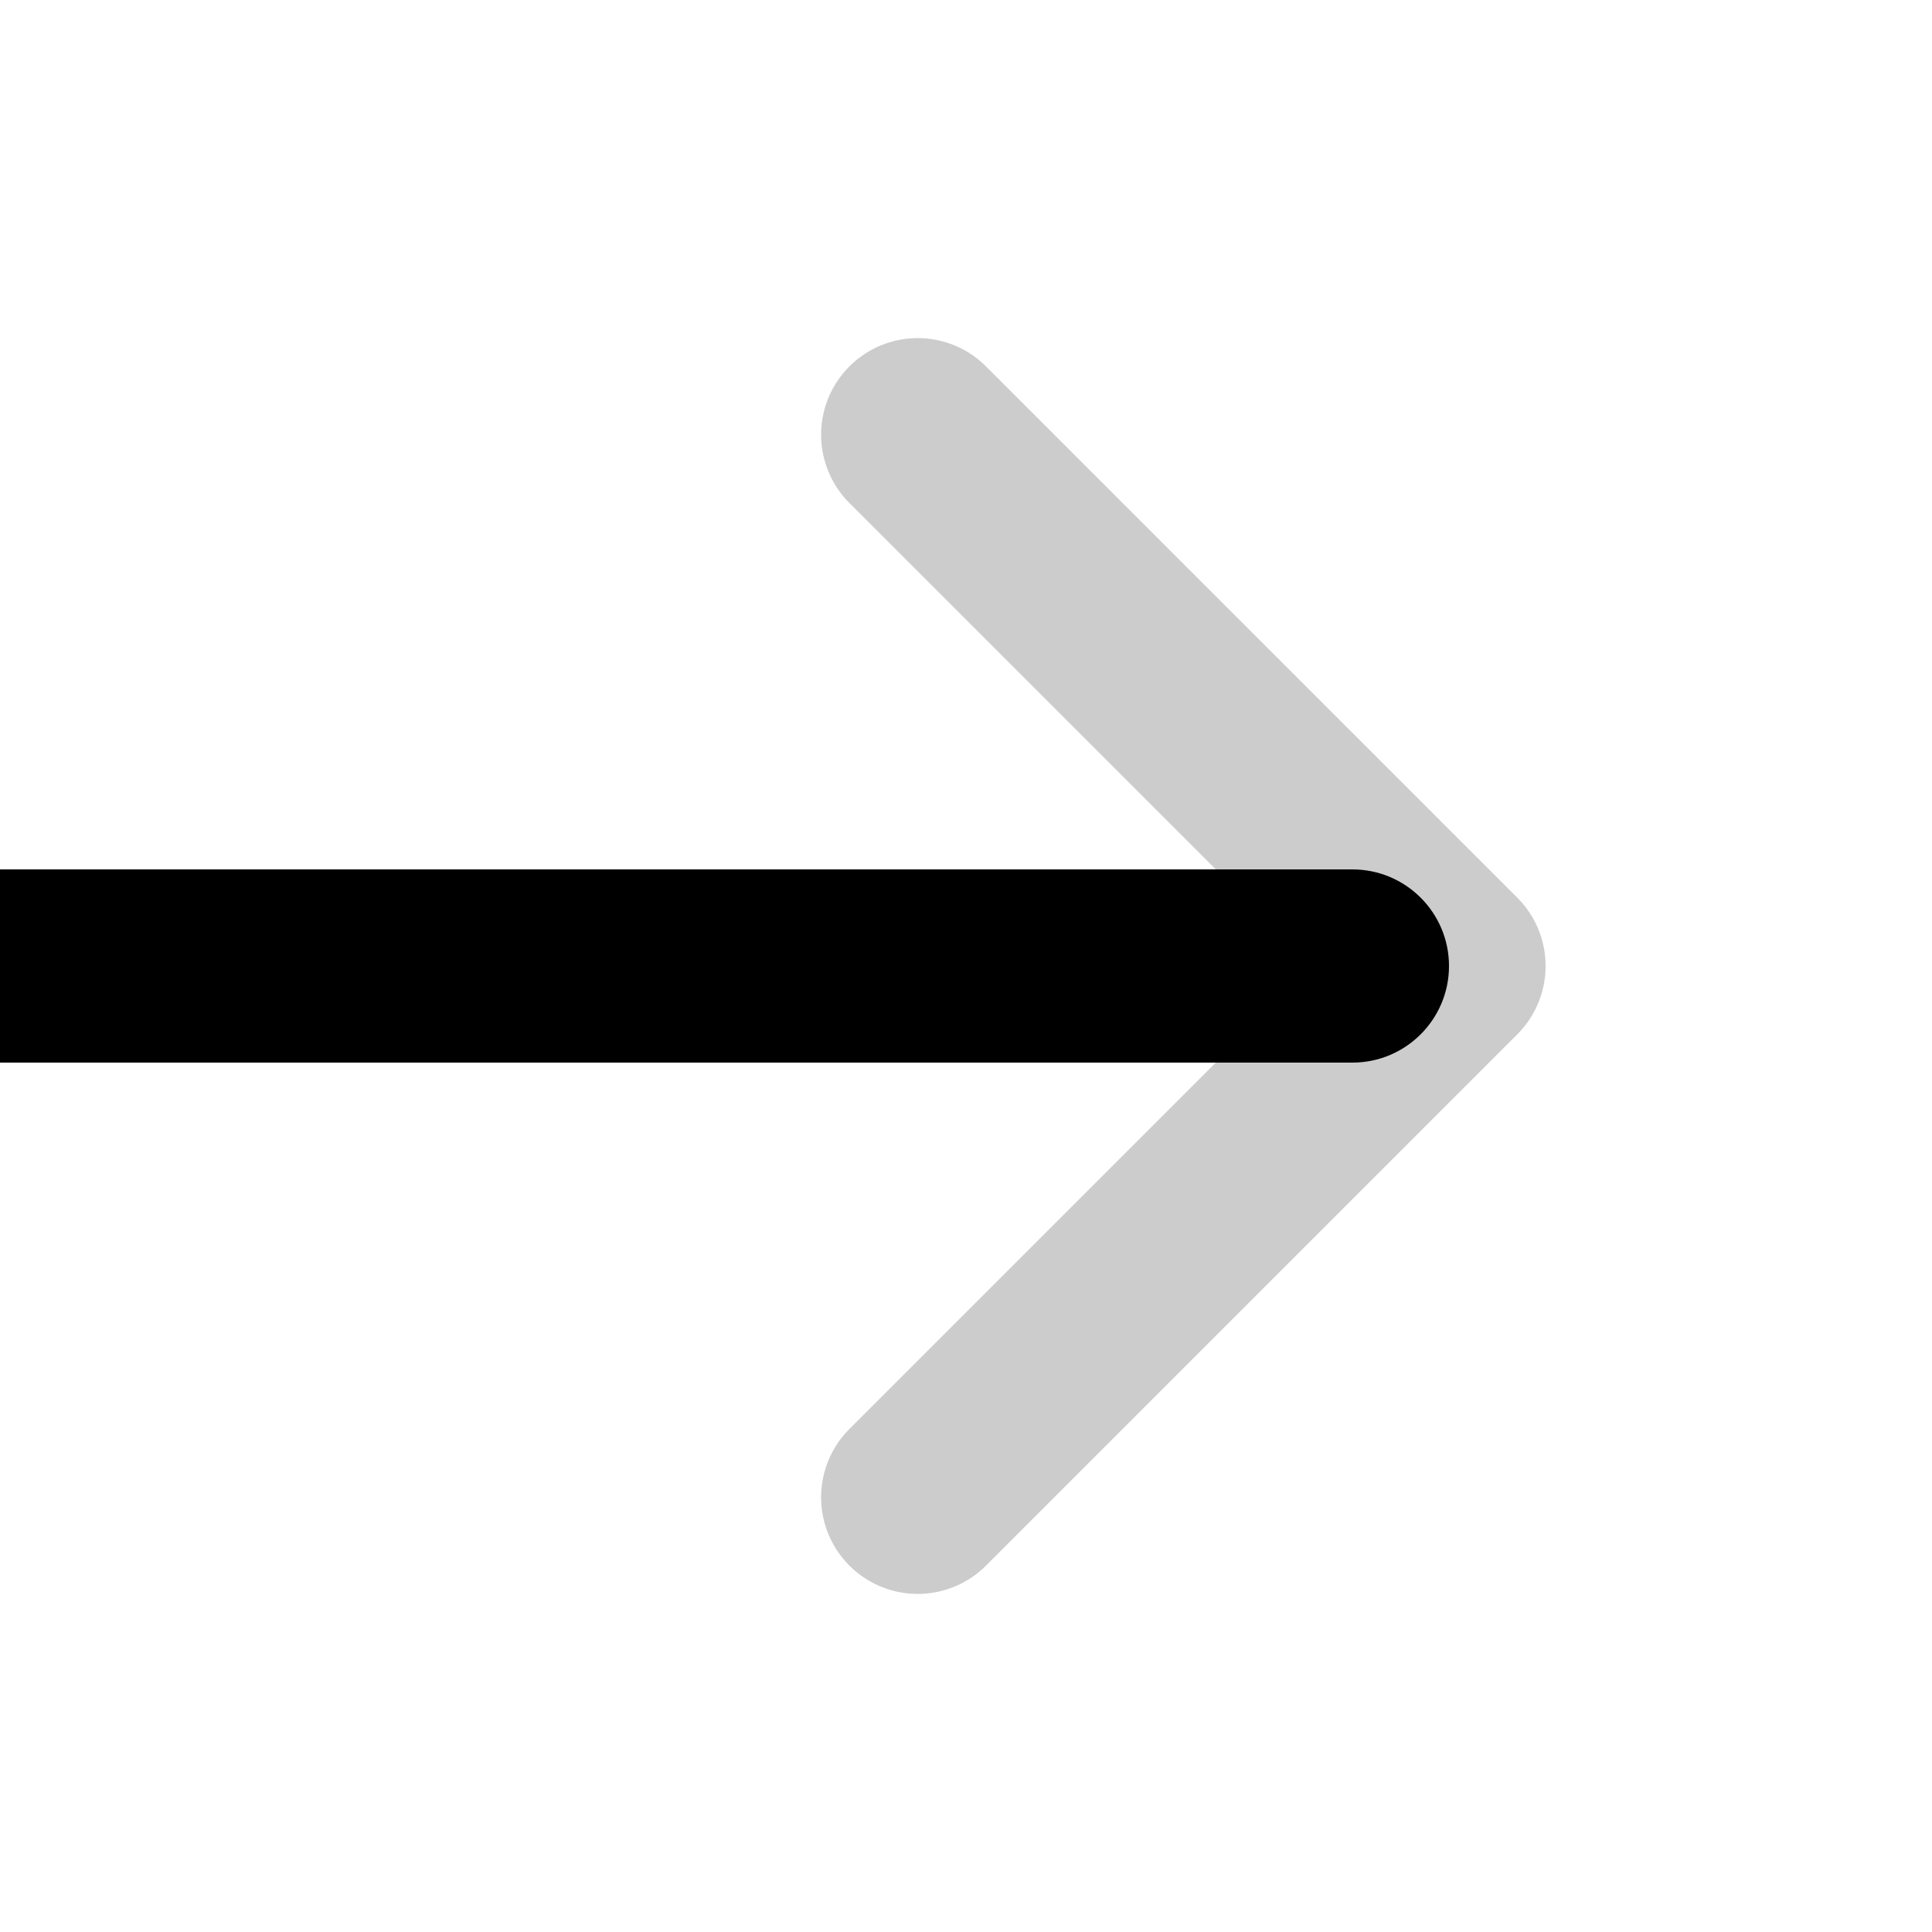
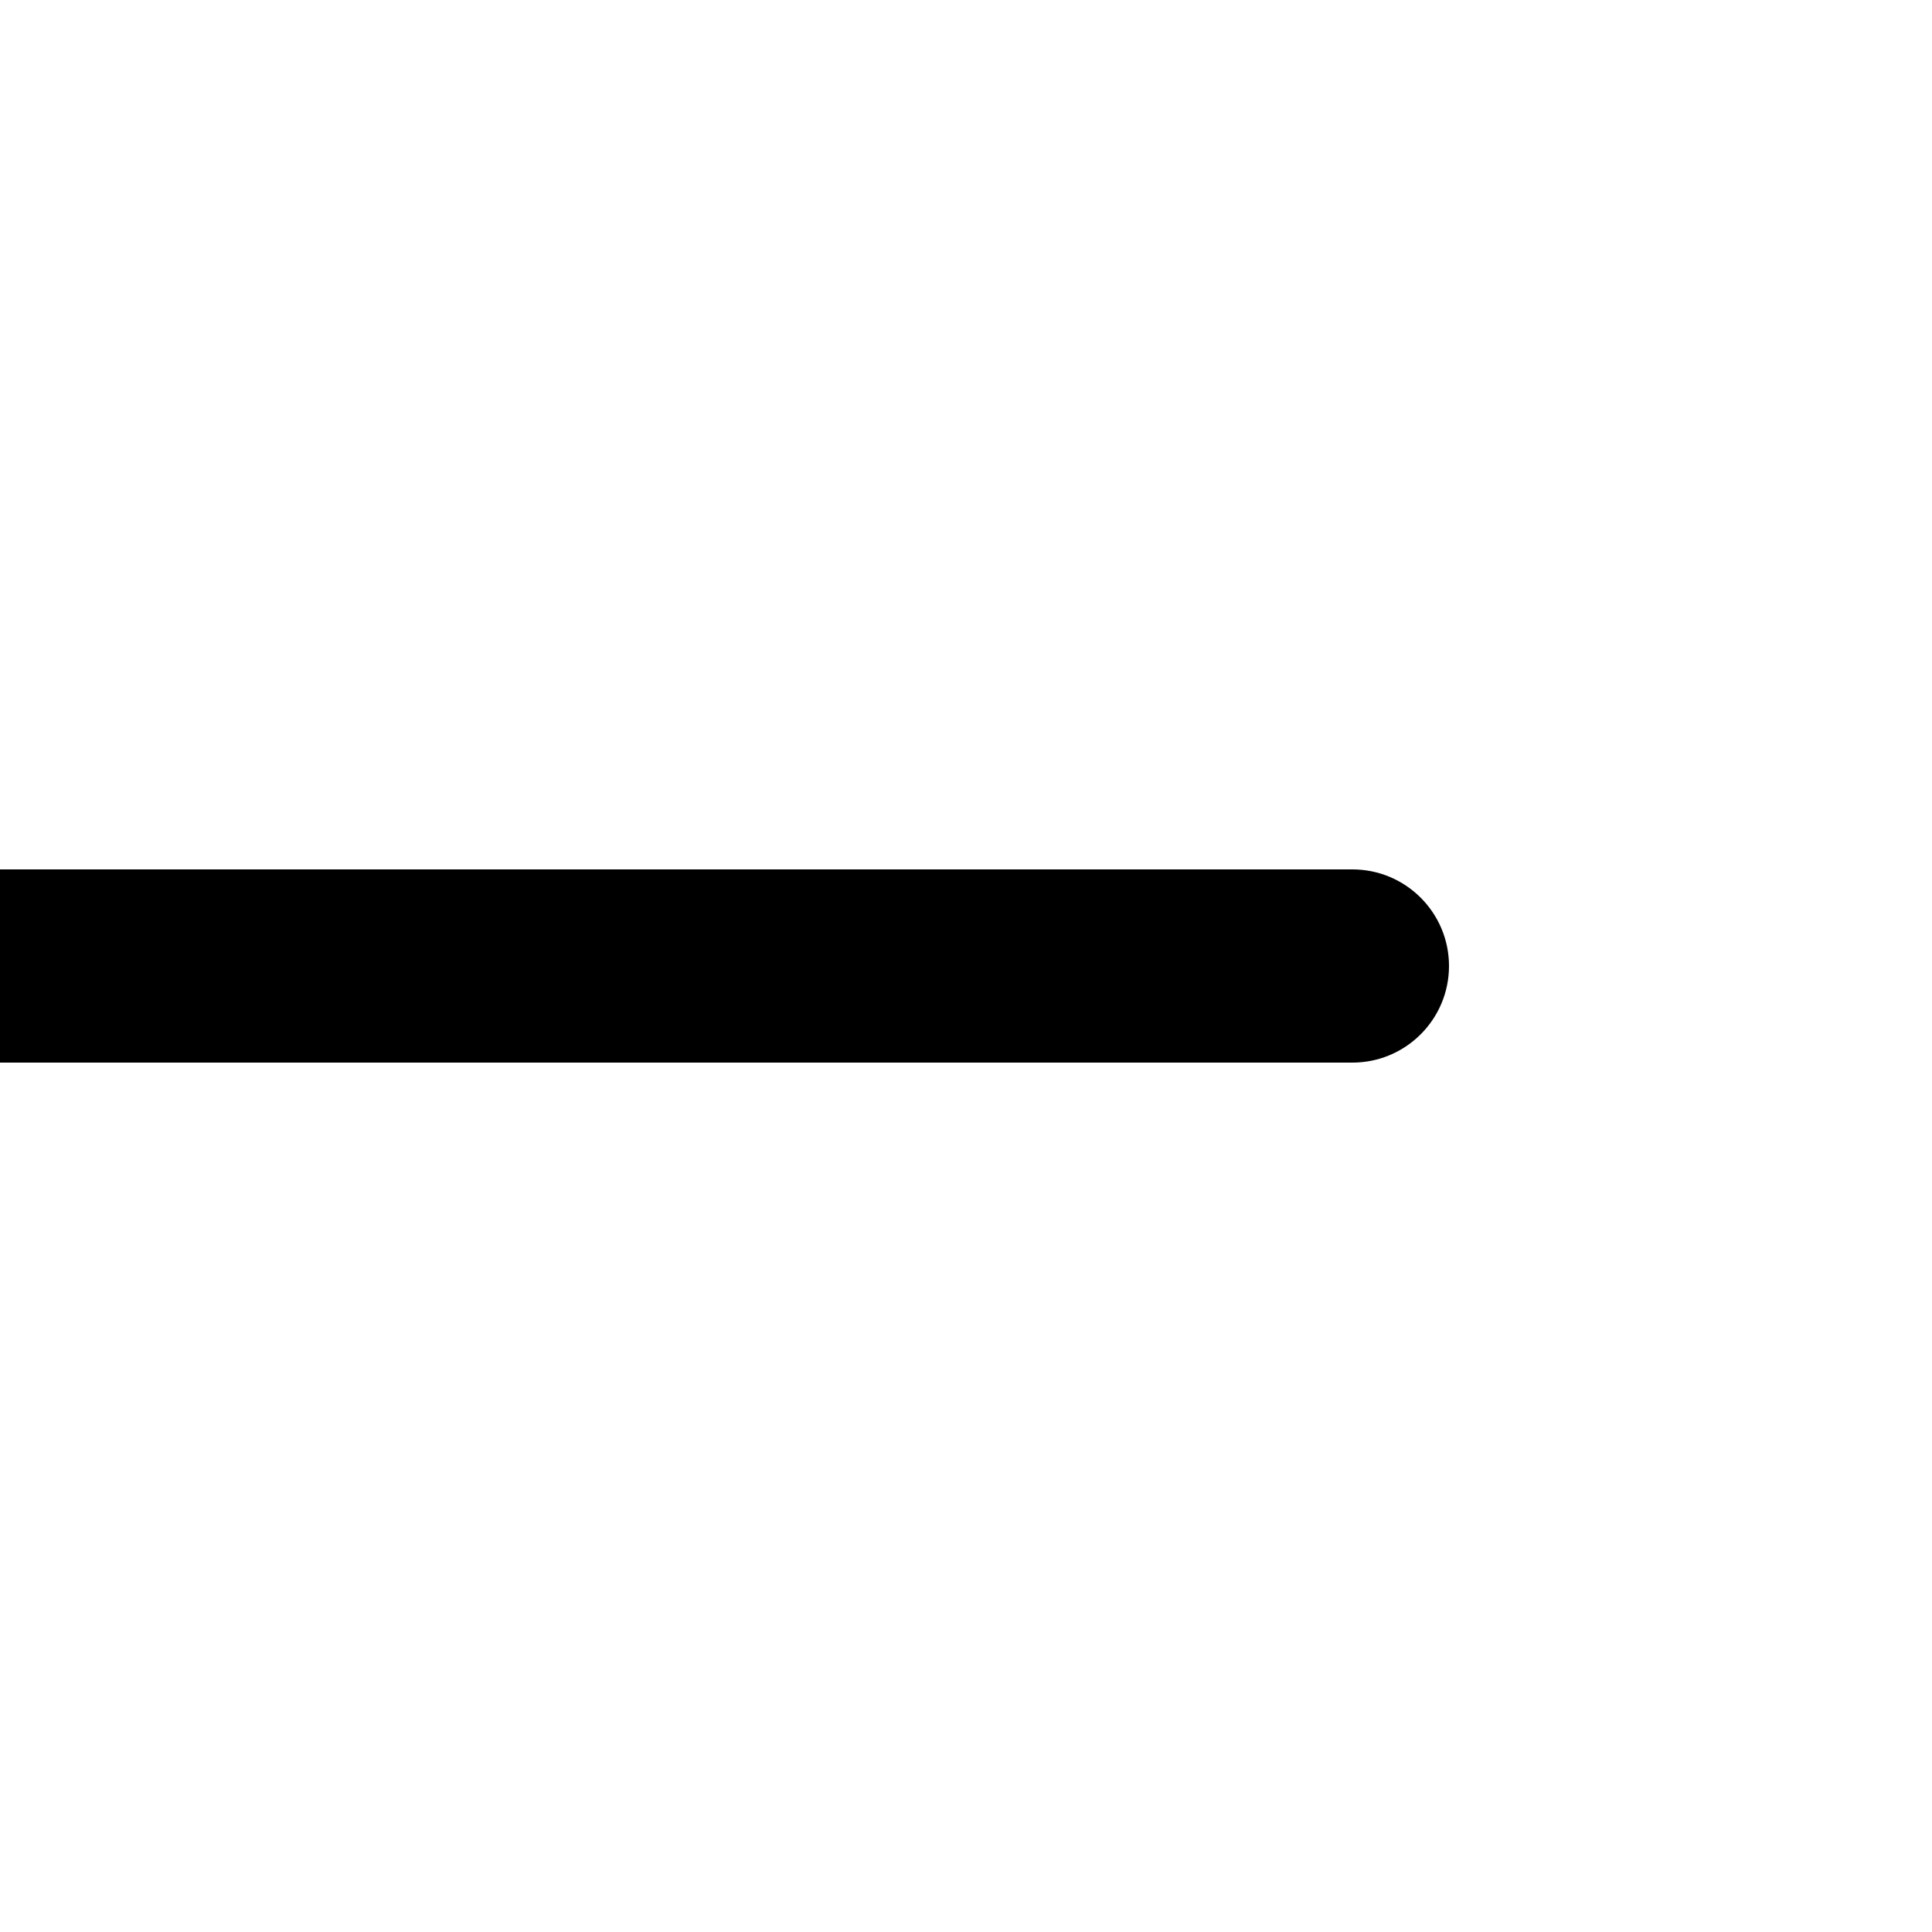
<svg xmlns="http://www.w3.org/2000/svg" width="20" height="20" viewBox="0 0 20 20" fill="none">
-   <path d="M9.5 4.5L15 10L9.5 15.5" stroke="black" stroke-opacity="0.2" stroke-width="2" stroke-linecap="round" stroke-linejoin="round" />
  <path d="M14 11C14.552 11 15 10.552 15 10C15 9.448 14.552 9 14 9V11ZM14 9L0 9V11L14 11V9Z" fill="black" />
</svg>